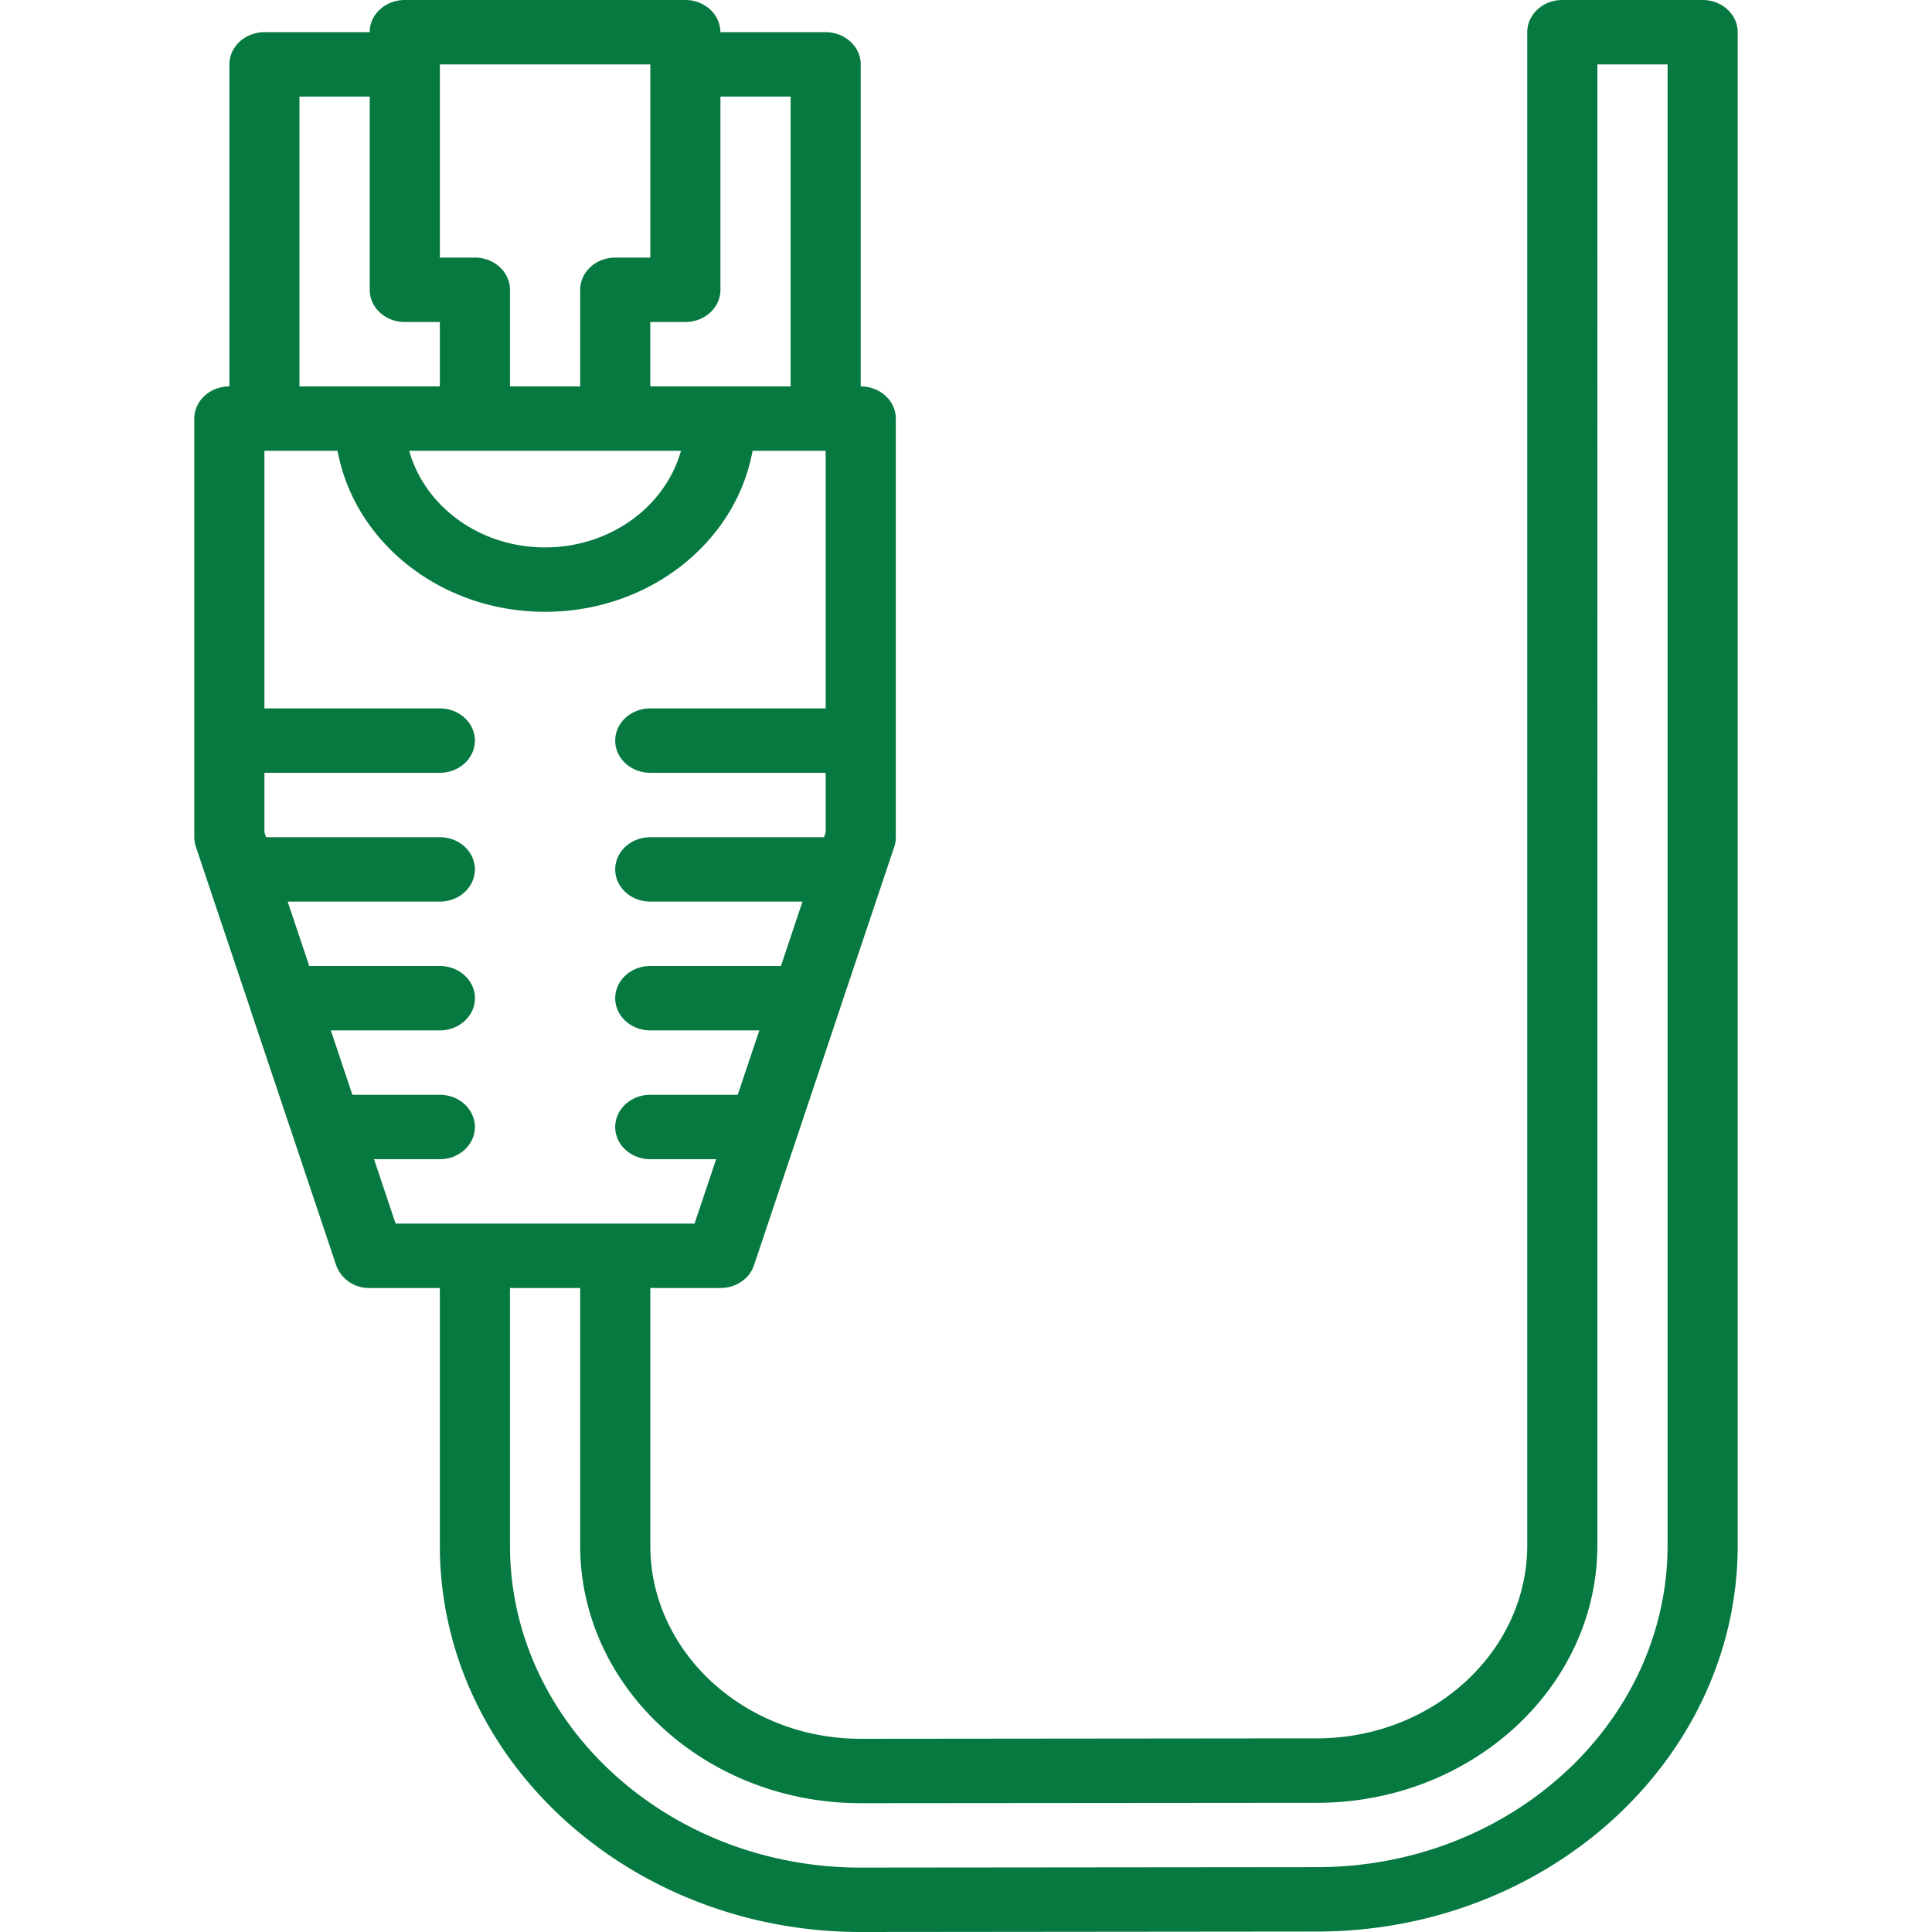
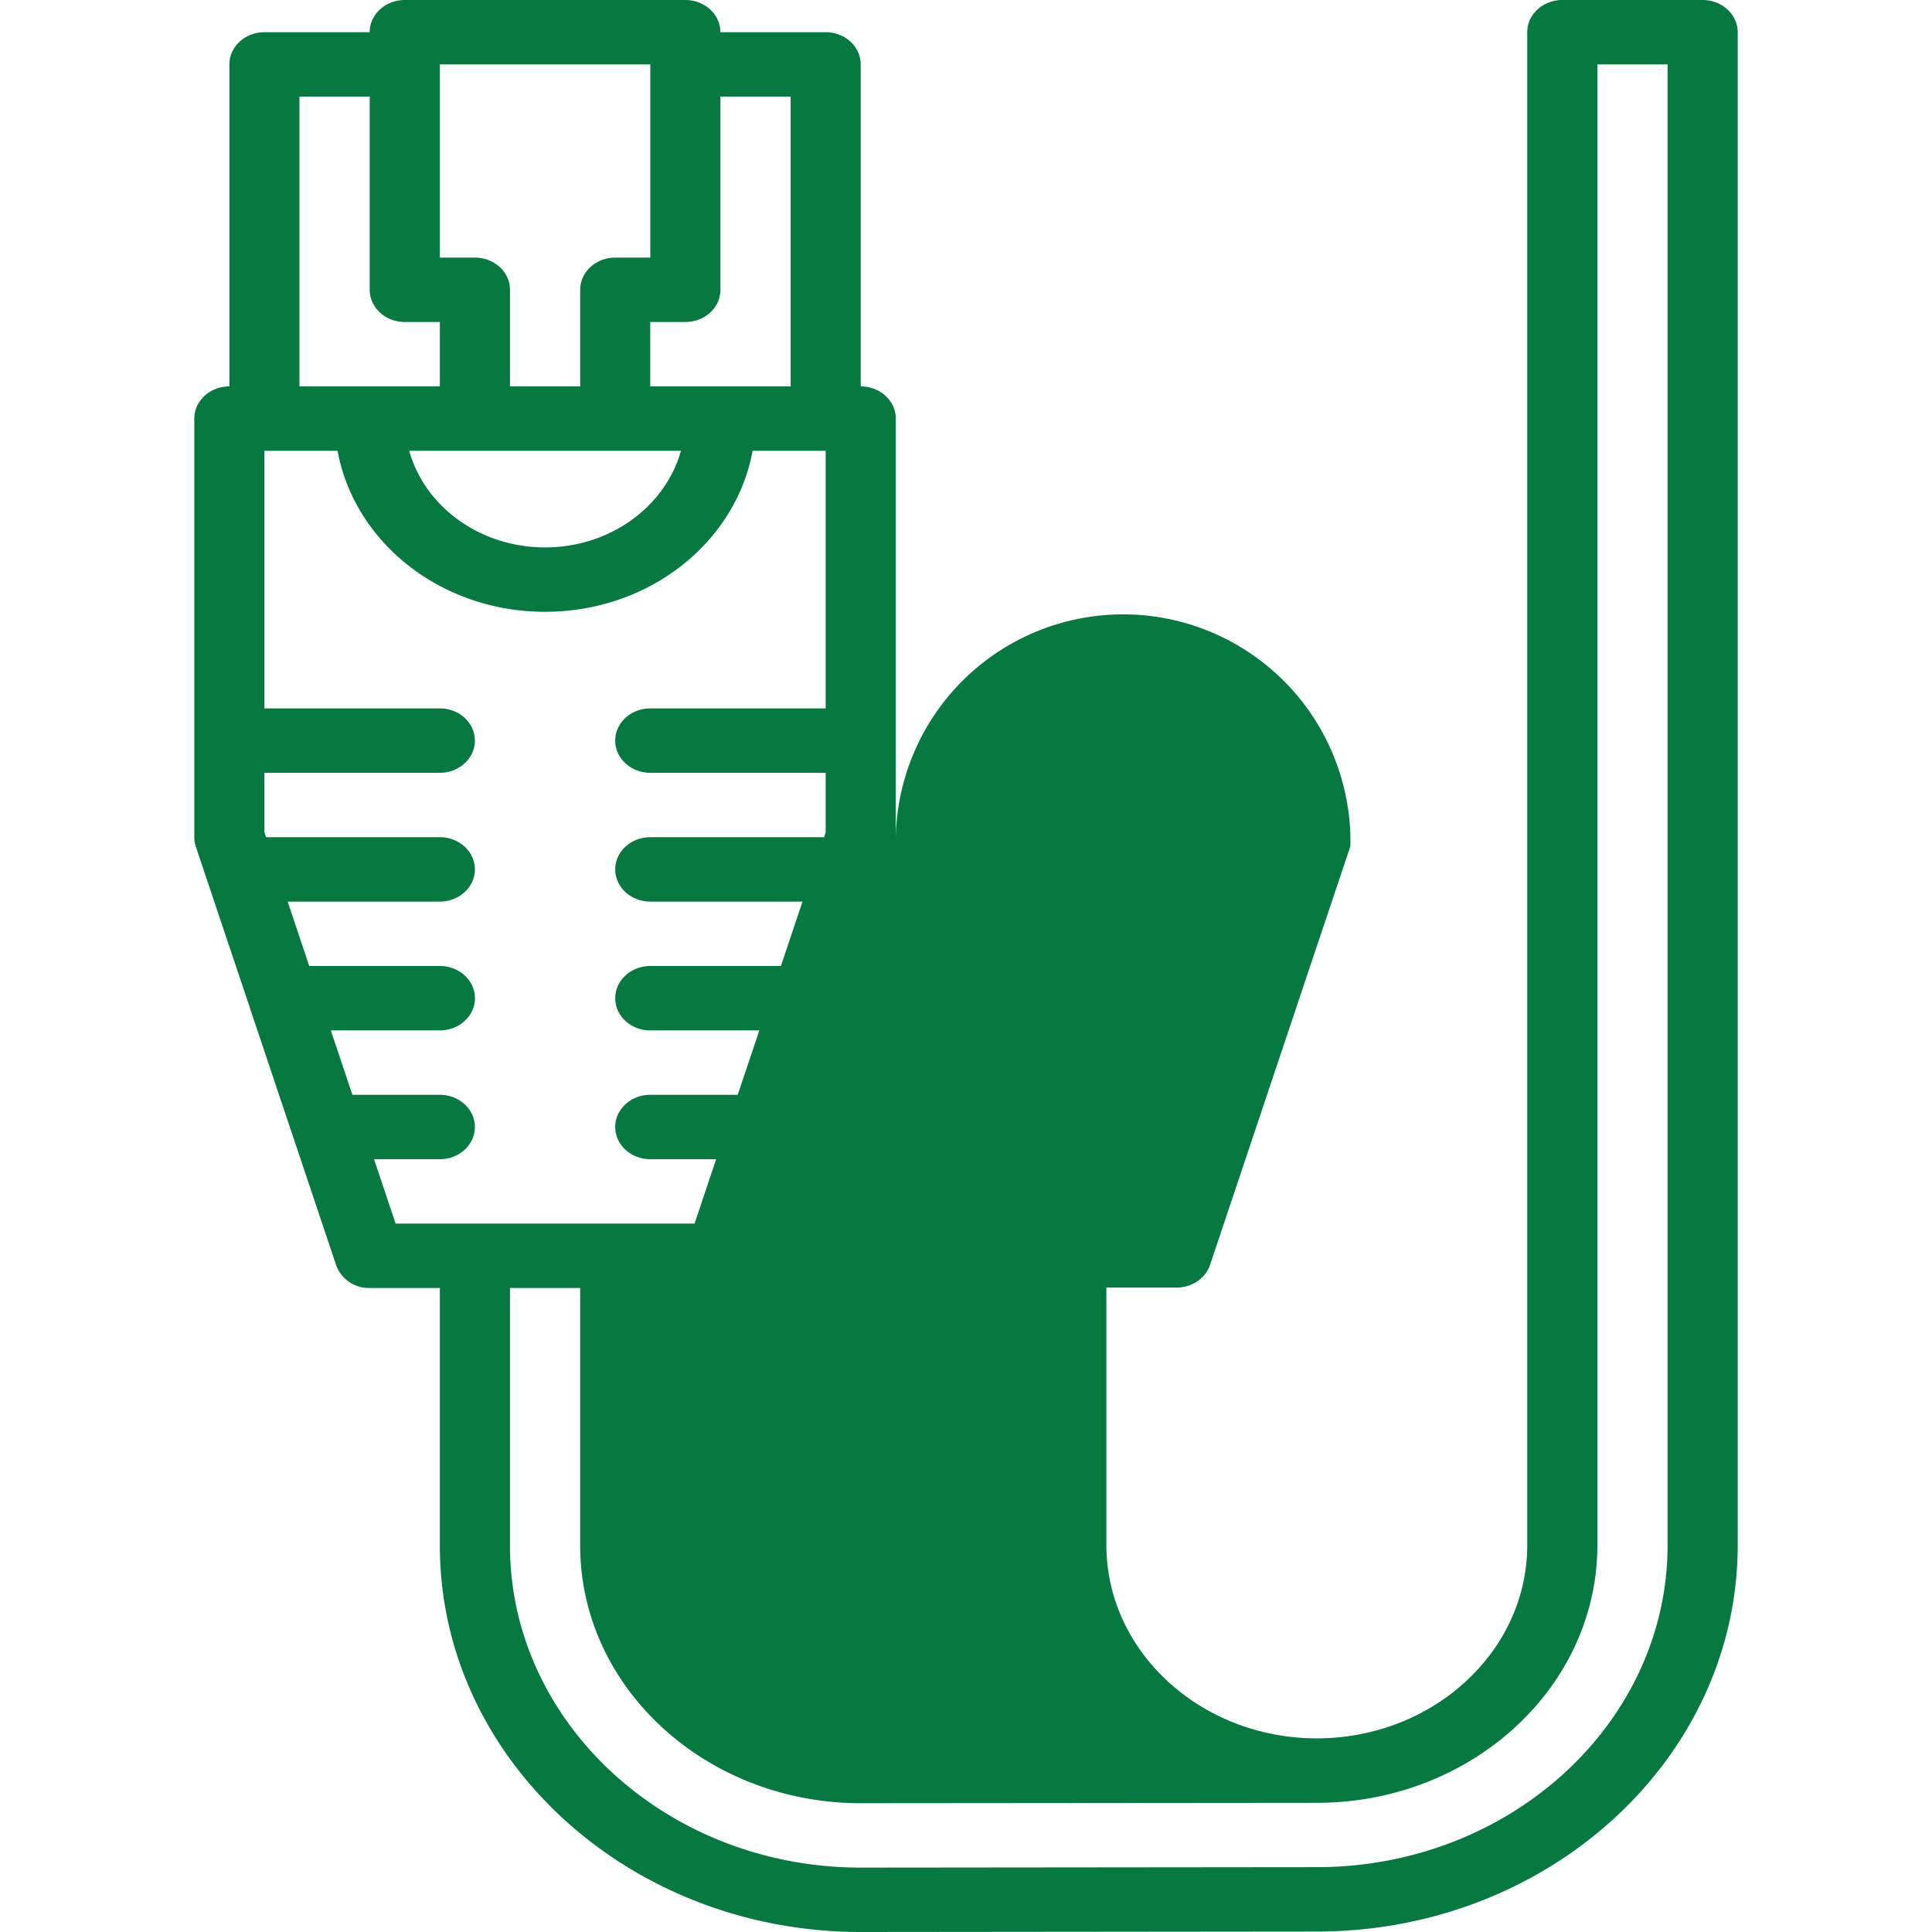
<svg xmlns="http://www.w3.org/2000/svg" width="30" height="30">
-   <path fill="#067941" d="M26.438 0H24.26c-.301 0-.545.224-.545.5v23.493c0 1.654-1.467 3-3.268 3L13.365 27c-1.8 0-3.267-1.347-3.267-3v-4h1.09c.238 0 .45-.143.52-.353l1.338-3.992.004-.014.837-2.494A.463.463 0 0 0 13.91 13V6.5c0-.276-.244-.5-.545-.5V1c0-.276-.244-.5-.545-.5h-1.634c0-.276-.244-.5-.544-.5H6.285c-.3 0-.545.224-.545.5H4.106c-.3 0-.544.224-.544.5v5c-.301 0-.545.224-.545.5V13c0 .05.008.1.024.147l.167.498.002.007.668 1.99a.643.643 0 0 0 .003.012l.669 1.995.67 1.998a.54.54 0 0 0 .52.353h1.09v4c0 3.309 2.932 6 6.536 6l7.081-.007c3.604 0 6.536-2.69 6.536-6V.5c0-.276-.244-.5-.545-.5zM12.277 1.5V6h-2.18V5h.546c.3 0 .544-.224.544-.5v-3h1.09zM7.374 7h3.2c-.242.863-1.095 1.5-2.11 1.5-1.016 0-1.869-.637-2.11-1.5h1.02zm2.724-6v3h-.545c-.3 0-.544.224-.544.5V6h-1.09V4.5c0-.276-.244-.5-.544-.5H6.83V1h3.268zm-5.447.5h1.09v3c0 .276.243.5.544.5h.545v1H4.65V1.5zM5.808 18H6.83c.3 0 .544-.224.544-.5S7.13 17 6.83 17H5.472l-.335-1H6.83c.3 0 .545-.224.545-.5S7.13 15 6.83 15H4.802l-.335-1H6.83c.3 0 .544-.224.544-.5S7.13 13 6.83 13H4.132l-.026-.075V12H6.83c.3 0 .544-.224.544-.5s-.243-.5-.544-.5H4.106V7h1.136c.26 1.419 1.602 2.5 3.222 2.5 1.62 0 2.963-1.081 3.222-2.5h1.135v4h-2.723c-.301 0-.545.224-.545.5s.244.5.545.5h2.723v.925l-.025.075h-2.698c-.301 0-.545.224-.545.5s.244.5.545.5h2.363l-.335 1h-2.028c-.301 0-.545.224-.545.5s.244.5.545.5h1.693l-.336 1h-1.357c-.301 0-.545.224-.545.5s.244.5.545.5h1.022l-.335 1H6.143l-.335-1zm20.086 5.993c0 2.757-2.444 5-5.447 5L13.365 29c-3.002 0-5.446-2.244-5.446-5v-4h1.09v4c0 2.206 1.954 4 4.357 4l7.081-.006c2.403 0 4.357-1.795 4.357-4V1h1.09v22.993z" />
+   <path fill="#067941" d="M26.438 0H24.26c-.301 0-.545.224-.545.5v23.493c0 1.654-1.467 3-3.268 3c-1.8 0-3.267-1.347-3.267-3v-4h1.09c.238 0 .45-.143.52-.353l1.338-3.992.004-.014.837-2.494A.463.463 0 0 0 13.91 13V6.5c0-.276-.244-.5-.545-.5V1c0-.276-.244-.5-.545-.5h-1.634c0-.276-.244-.5-.544-.5H6.285c-.3 0-.545.224-.545.5H4.106c-.3 0-.544.224-.544.5v5c-.301 0-.545.224-.545.5V13c0 .05.008.1.024.147l.167.498.002.007.668 1.99a.643.643 0 0 0 .003.012l.669 1.995.67 1.998a.54.54 0 0 0 .52.353h1.09v4c0 3.309 2.932 6 6.536 6l7.081-.007c3.604 0 6.536-2.69 6.536-6V.5c0-.276-.244-.5-.545-.5zM12.277 1.5V6h-2.18V5h.546c.3 0 .544-.224.544-.5v-3h1.09zM7.374 7h3.2c-.242.863-1.095 1.5-2.11 1.5-1.016 0-1.869-.637-2.11-1.5h1.02zm2.724-6v3h-.545c-.3 0-.544.224-.544.5V6h-1.09V4.5c0-.276-.244-.5-.544-.5H6.83V1h3.268zm-5.447.5h1.09v3c0 .276.243.5.544.5h.545v1H4.65V1.5zM5.808 18H6.83c.3 0 .544-.224.544-.5S7.13 17 6.83 17H5.472l-.335-1H6.83c.3 0 .545-.224.545-.5S7.13 15 6.83 15H4.802l-.335-1H6.83c.3 0 .544-.224.544-.5S7.13 13 6.83 13H4.132l-.026-.075V12H6.83c.3 0 .544-.224.544-.5s-.243-.5-.544-.5H4.106V7h1.136c.26 1.419 1.602 2.5 3.222 2.5 1.62 0 2.963-1.081 3.222-2.5h1.135v4h-2.723c-.301 0-.545.224-.545.5s.244.5.545.5h2.723v.925l-.025.075h-2.698c-.301 0-.545.224-.545.5s.244.5.545.5h2.363l-.335 1h-2.028c-.301 0-.545.224-.545.5s.244.5.545.5h1.693l-.336 1h-1.357c-.301 0-.545.224-.545.5s.244.5.545.5h1.022l-.335 1H6.143l-.335-1zm20.086 5.993c0 2.757-2.444 5-5.447 5L13.365 29c-3.002 0-5.446-2.244-5.446-5v-4h1.09v4c0 2.206 1.954 4 4.357 4l7.081-.006c2.403 0 4.357-1.795 4.357-4V1h1.09v22.993z" />
</svg>